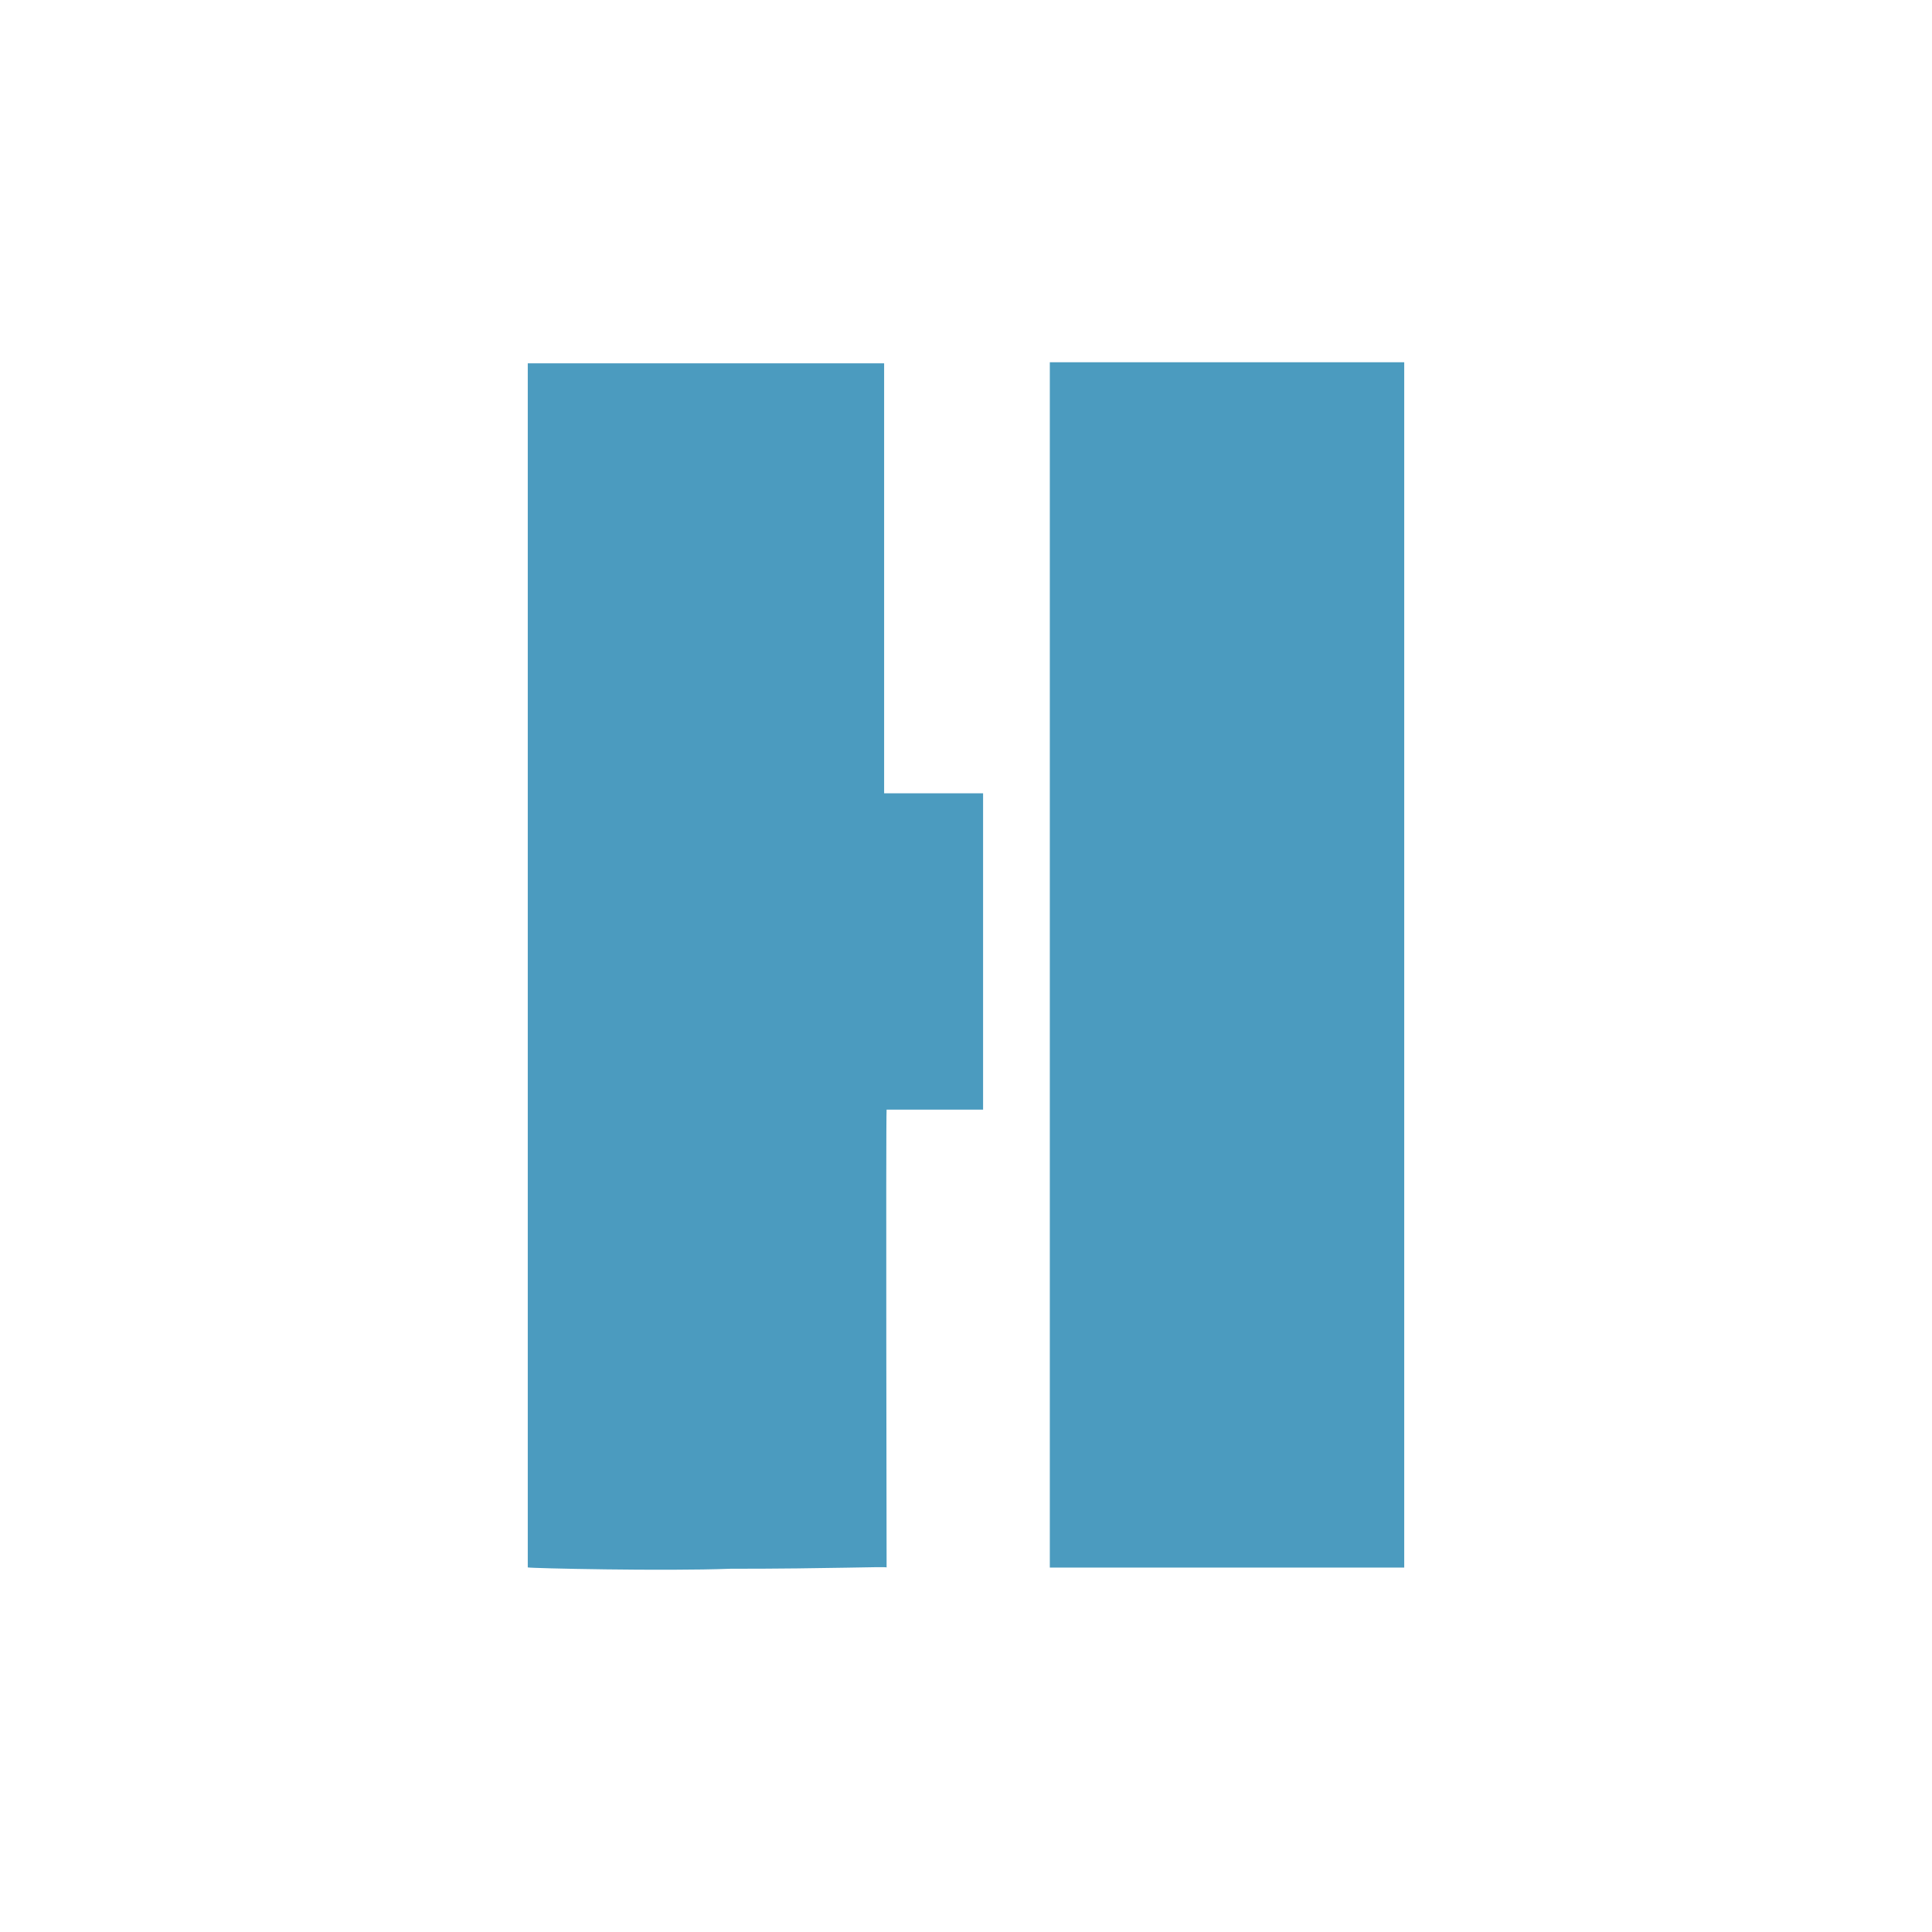
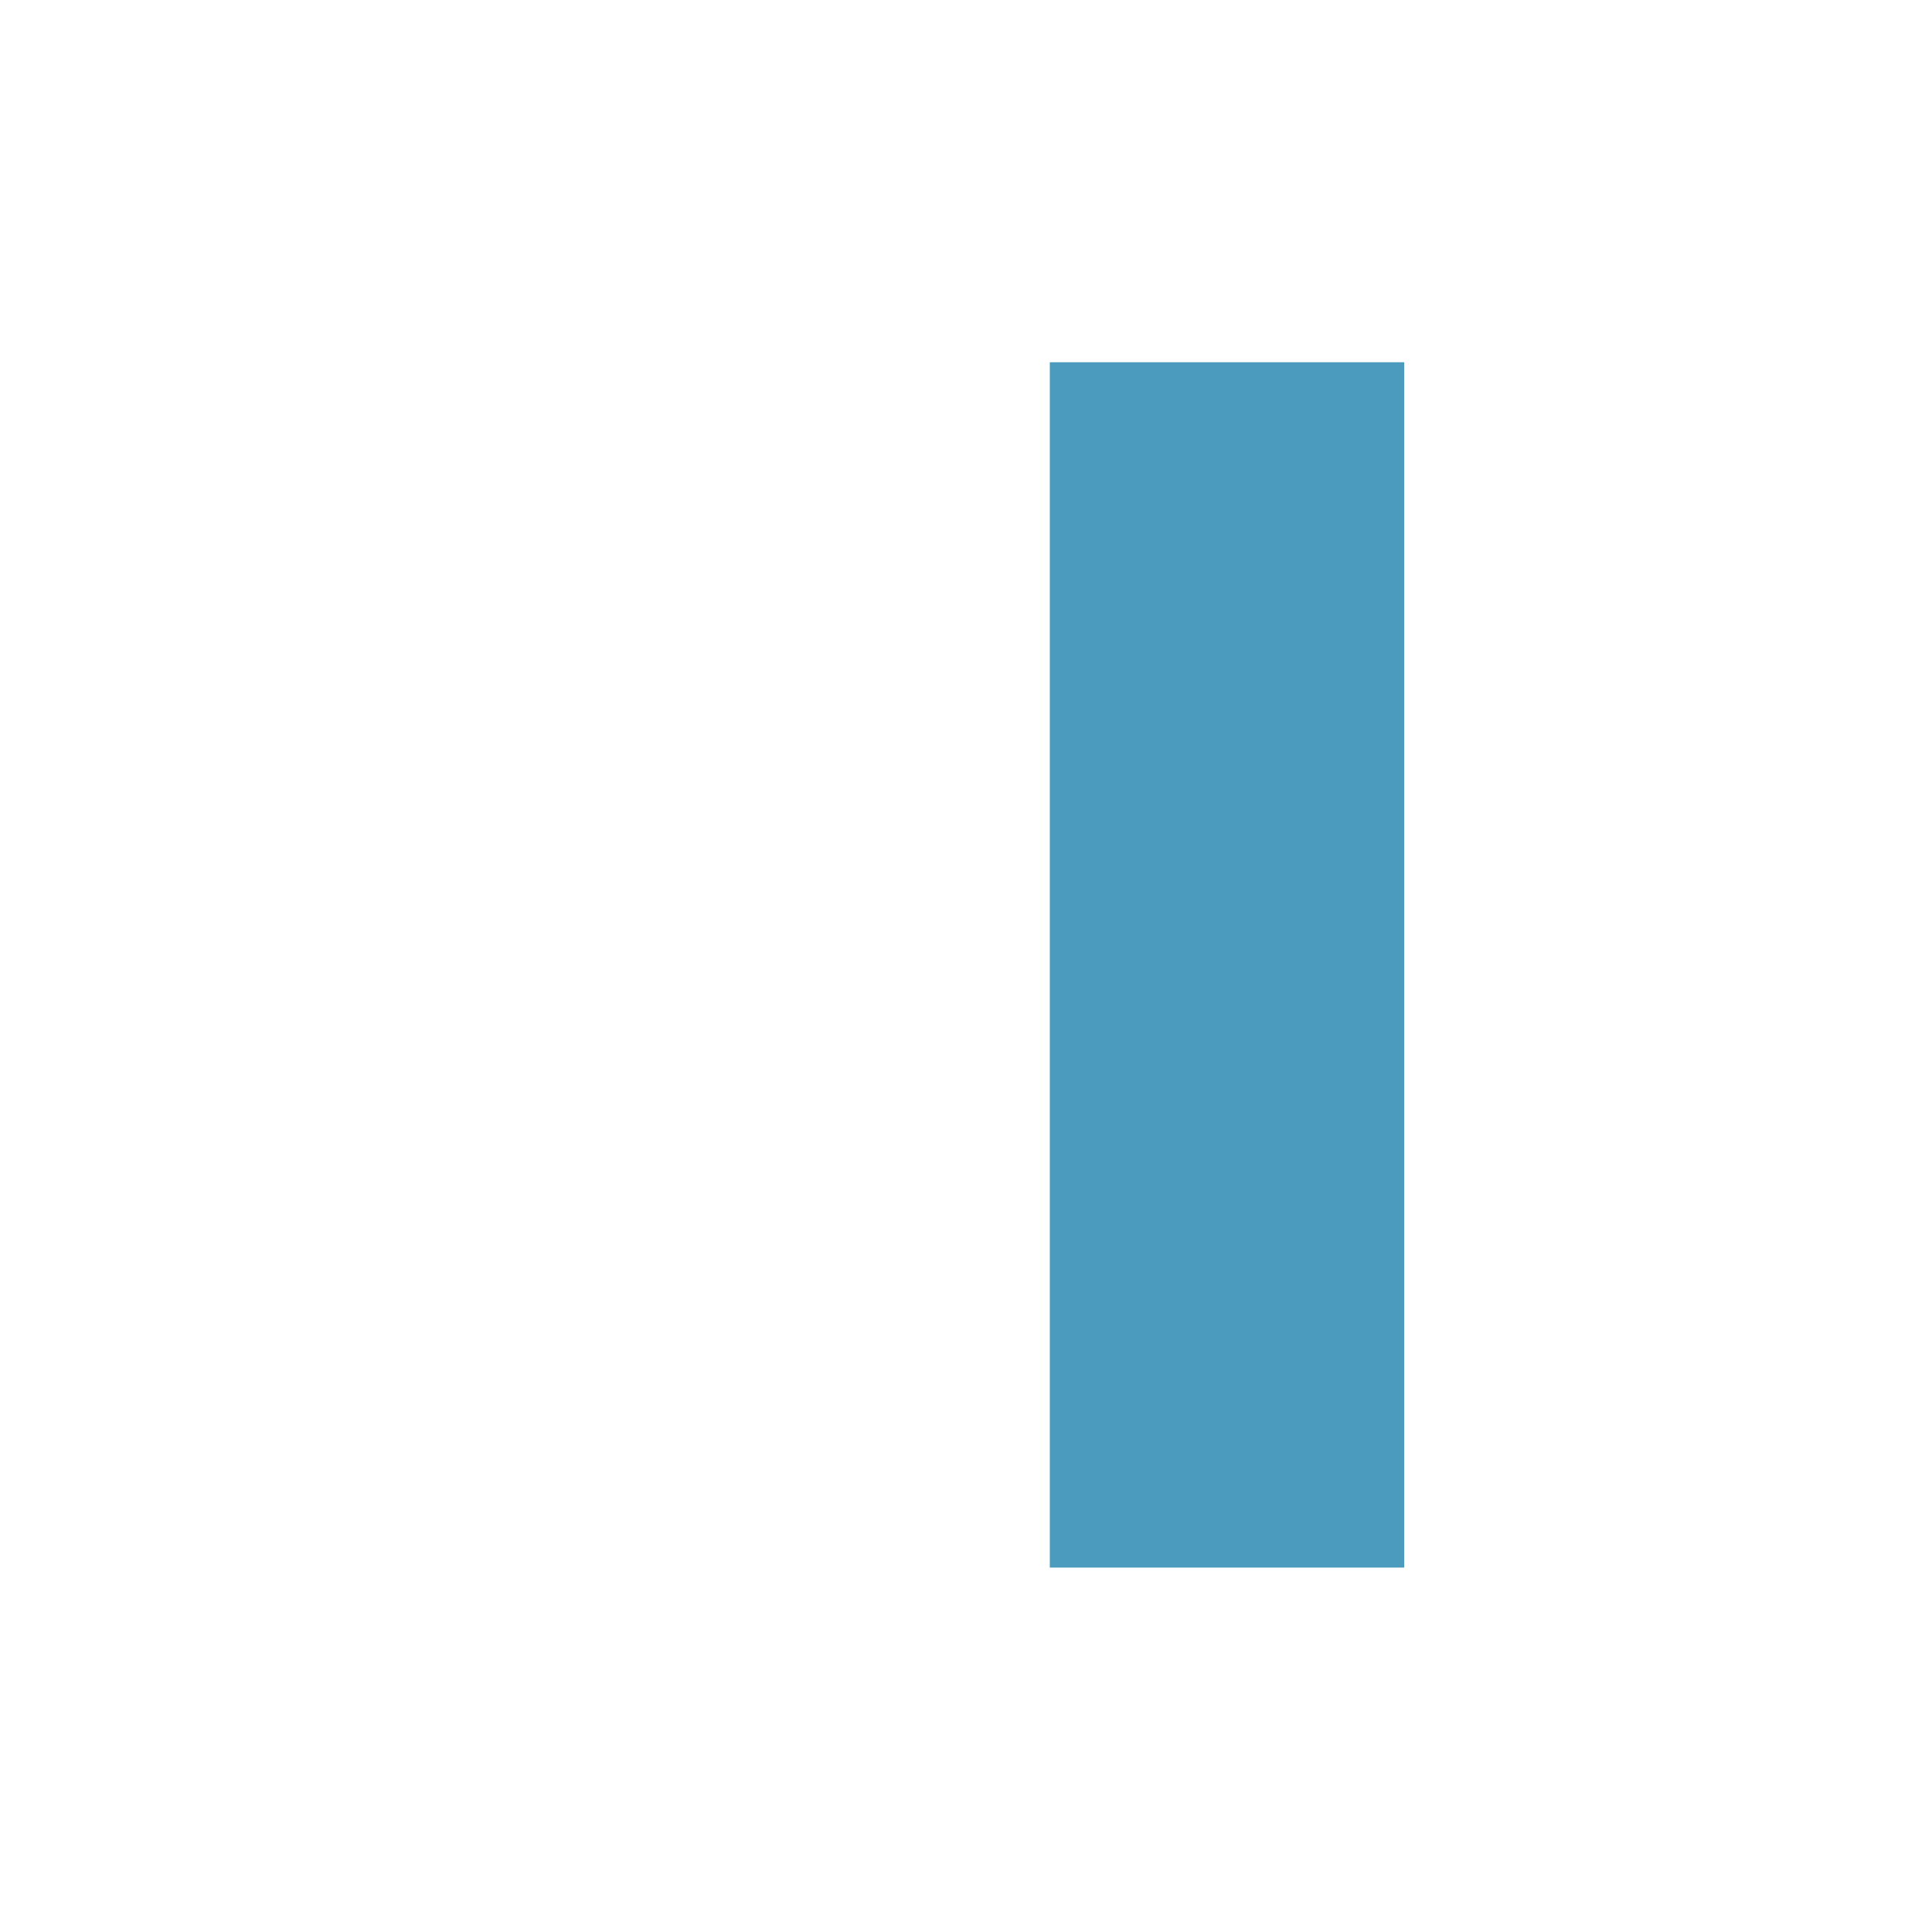
<svg xmlns="http://www.w3.org/2000/svg" width="512" height="512" viewBox="0 0 512 512">
-   <path fill="none" d="M0 0h512v512H0z" data-name="長方形 3603" />
  <g fill="#4b9bbf" data-name="グループ 38928">
-     <path d="M193.484 415.737c-17.331.669-52.806-.119-53.619-.353v-319.1h94.438v113.949h26.225v83.831h-25.57c-.213 2.712 0 121.32 0 121.32-.485-.278-14.507.353-41.474.353" data-name="パス 14412" />
    <path d="M278.213 96.001h93.922v319.425h-93.922Z" data-name="パス 14413" />
  </g>
</svg>